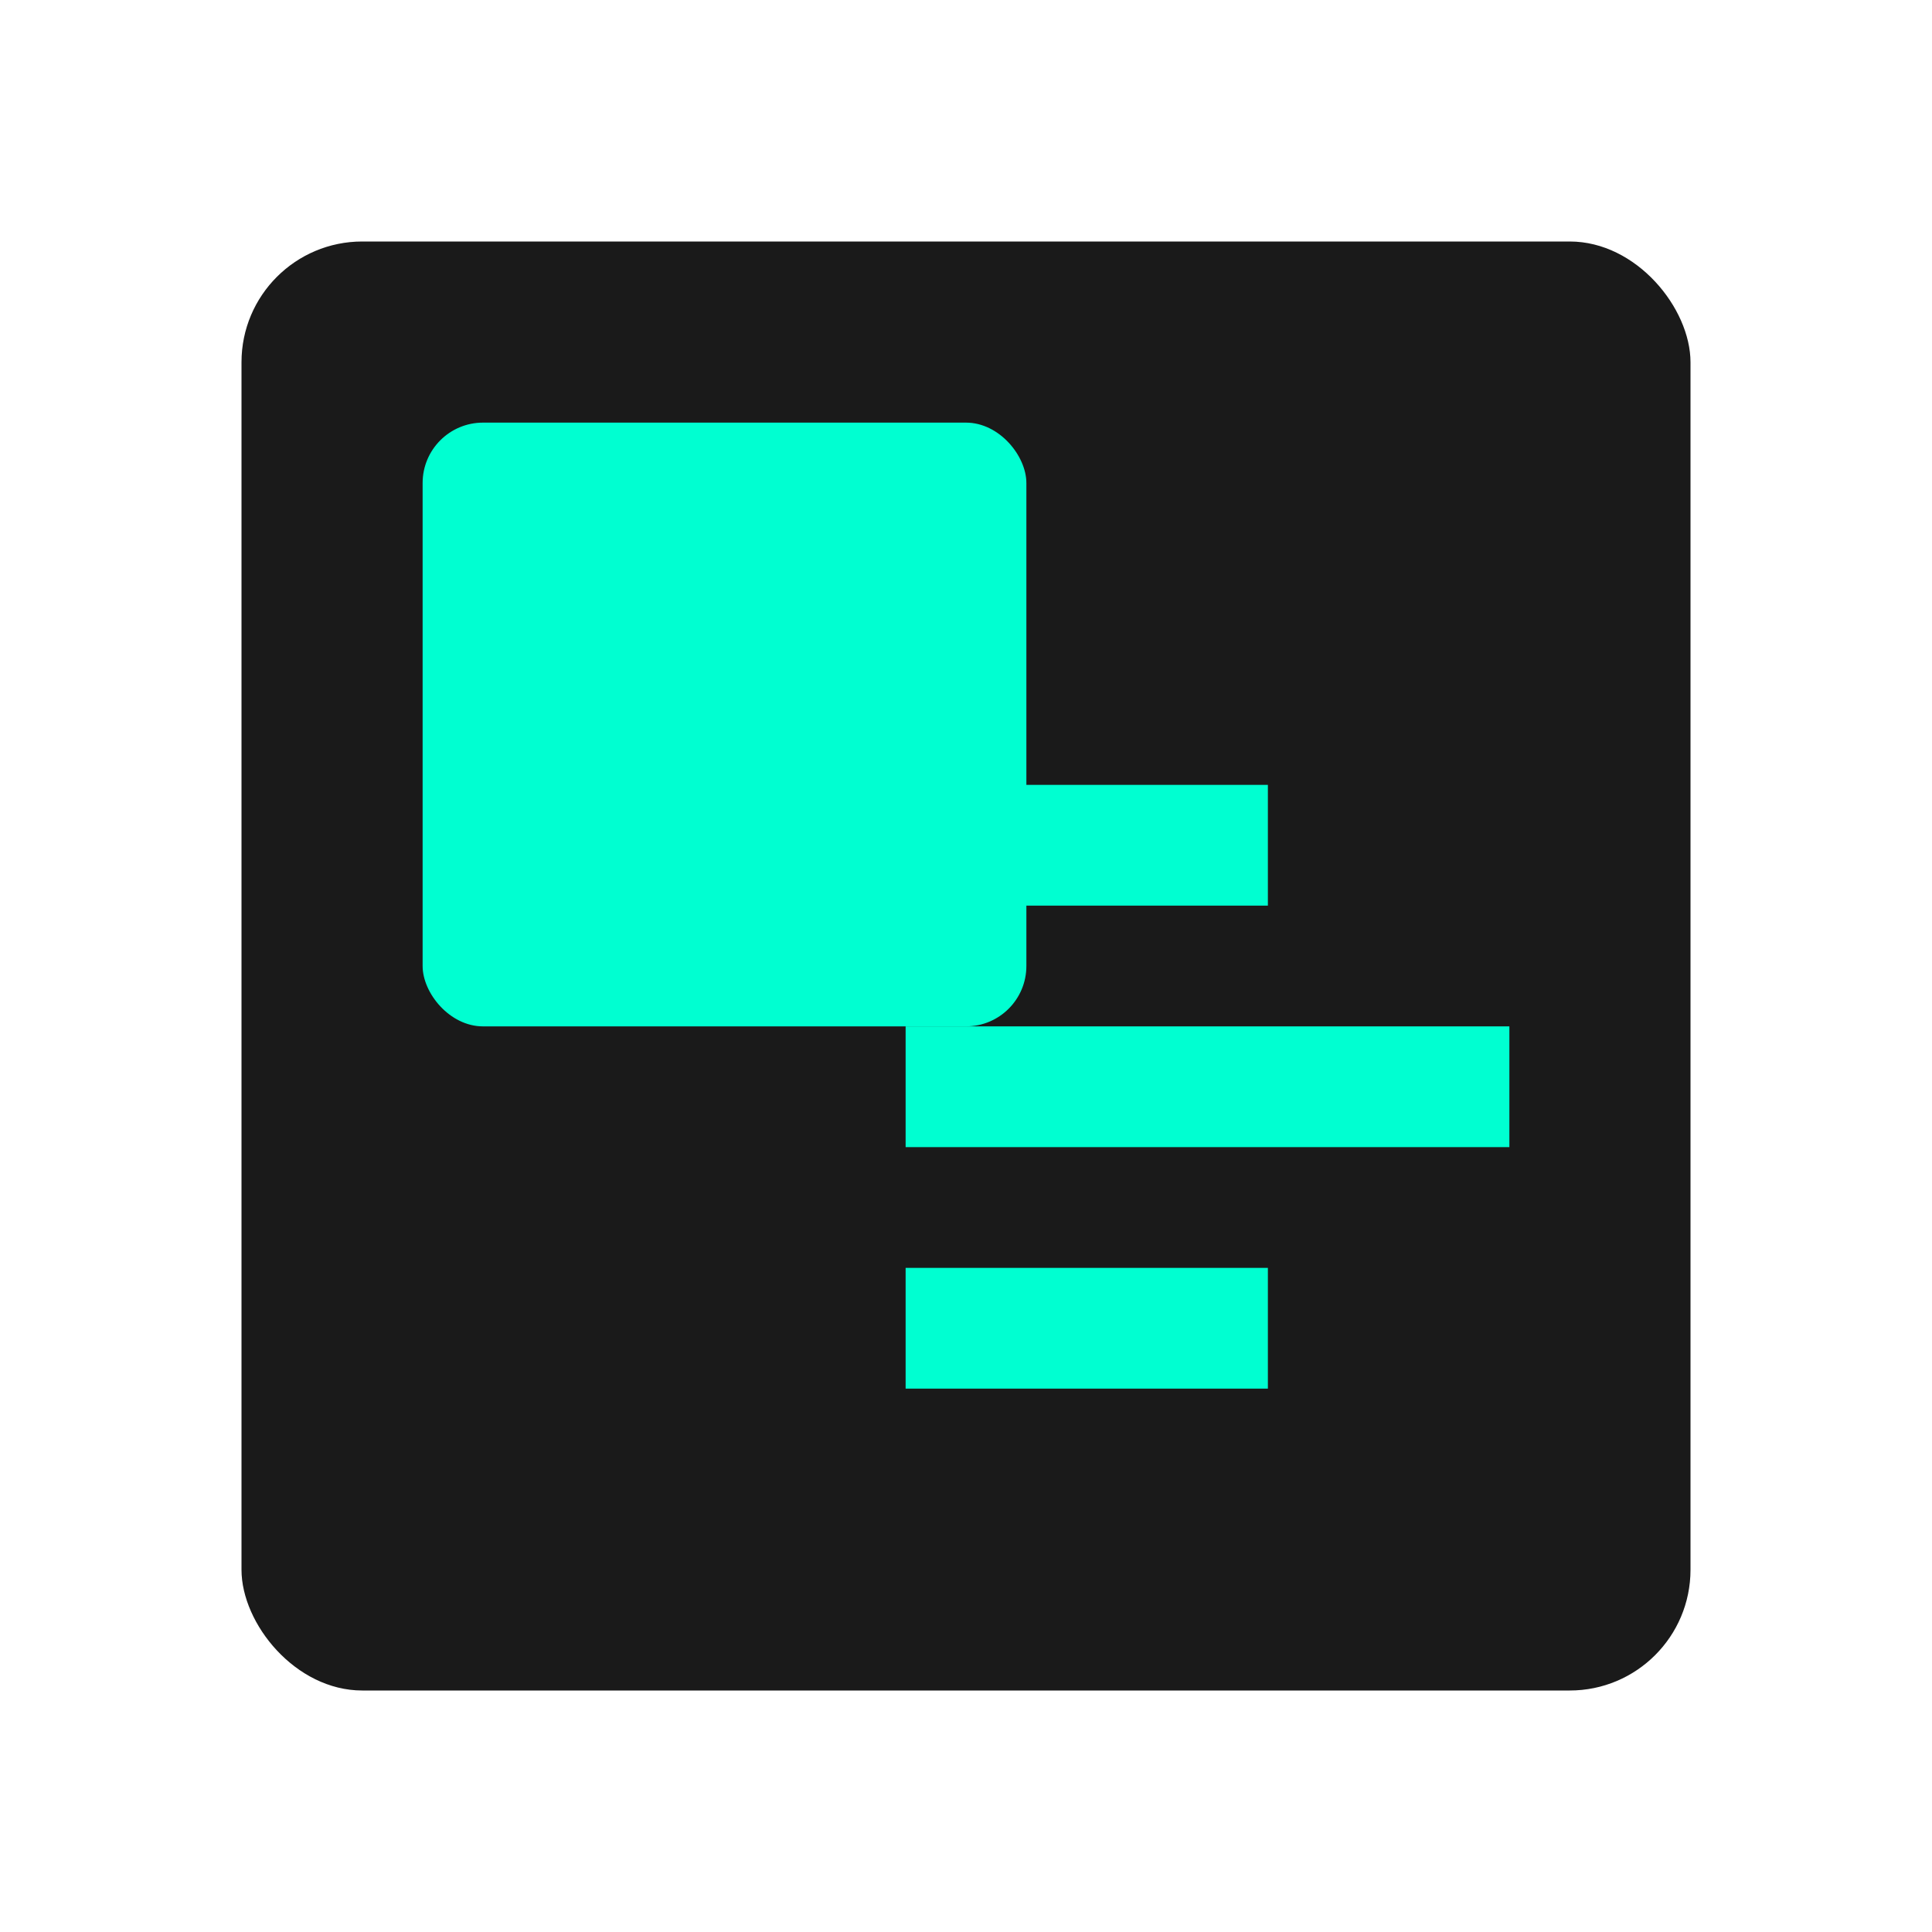
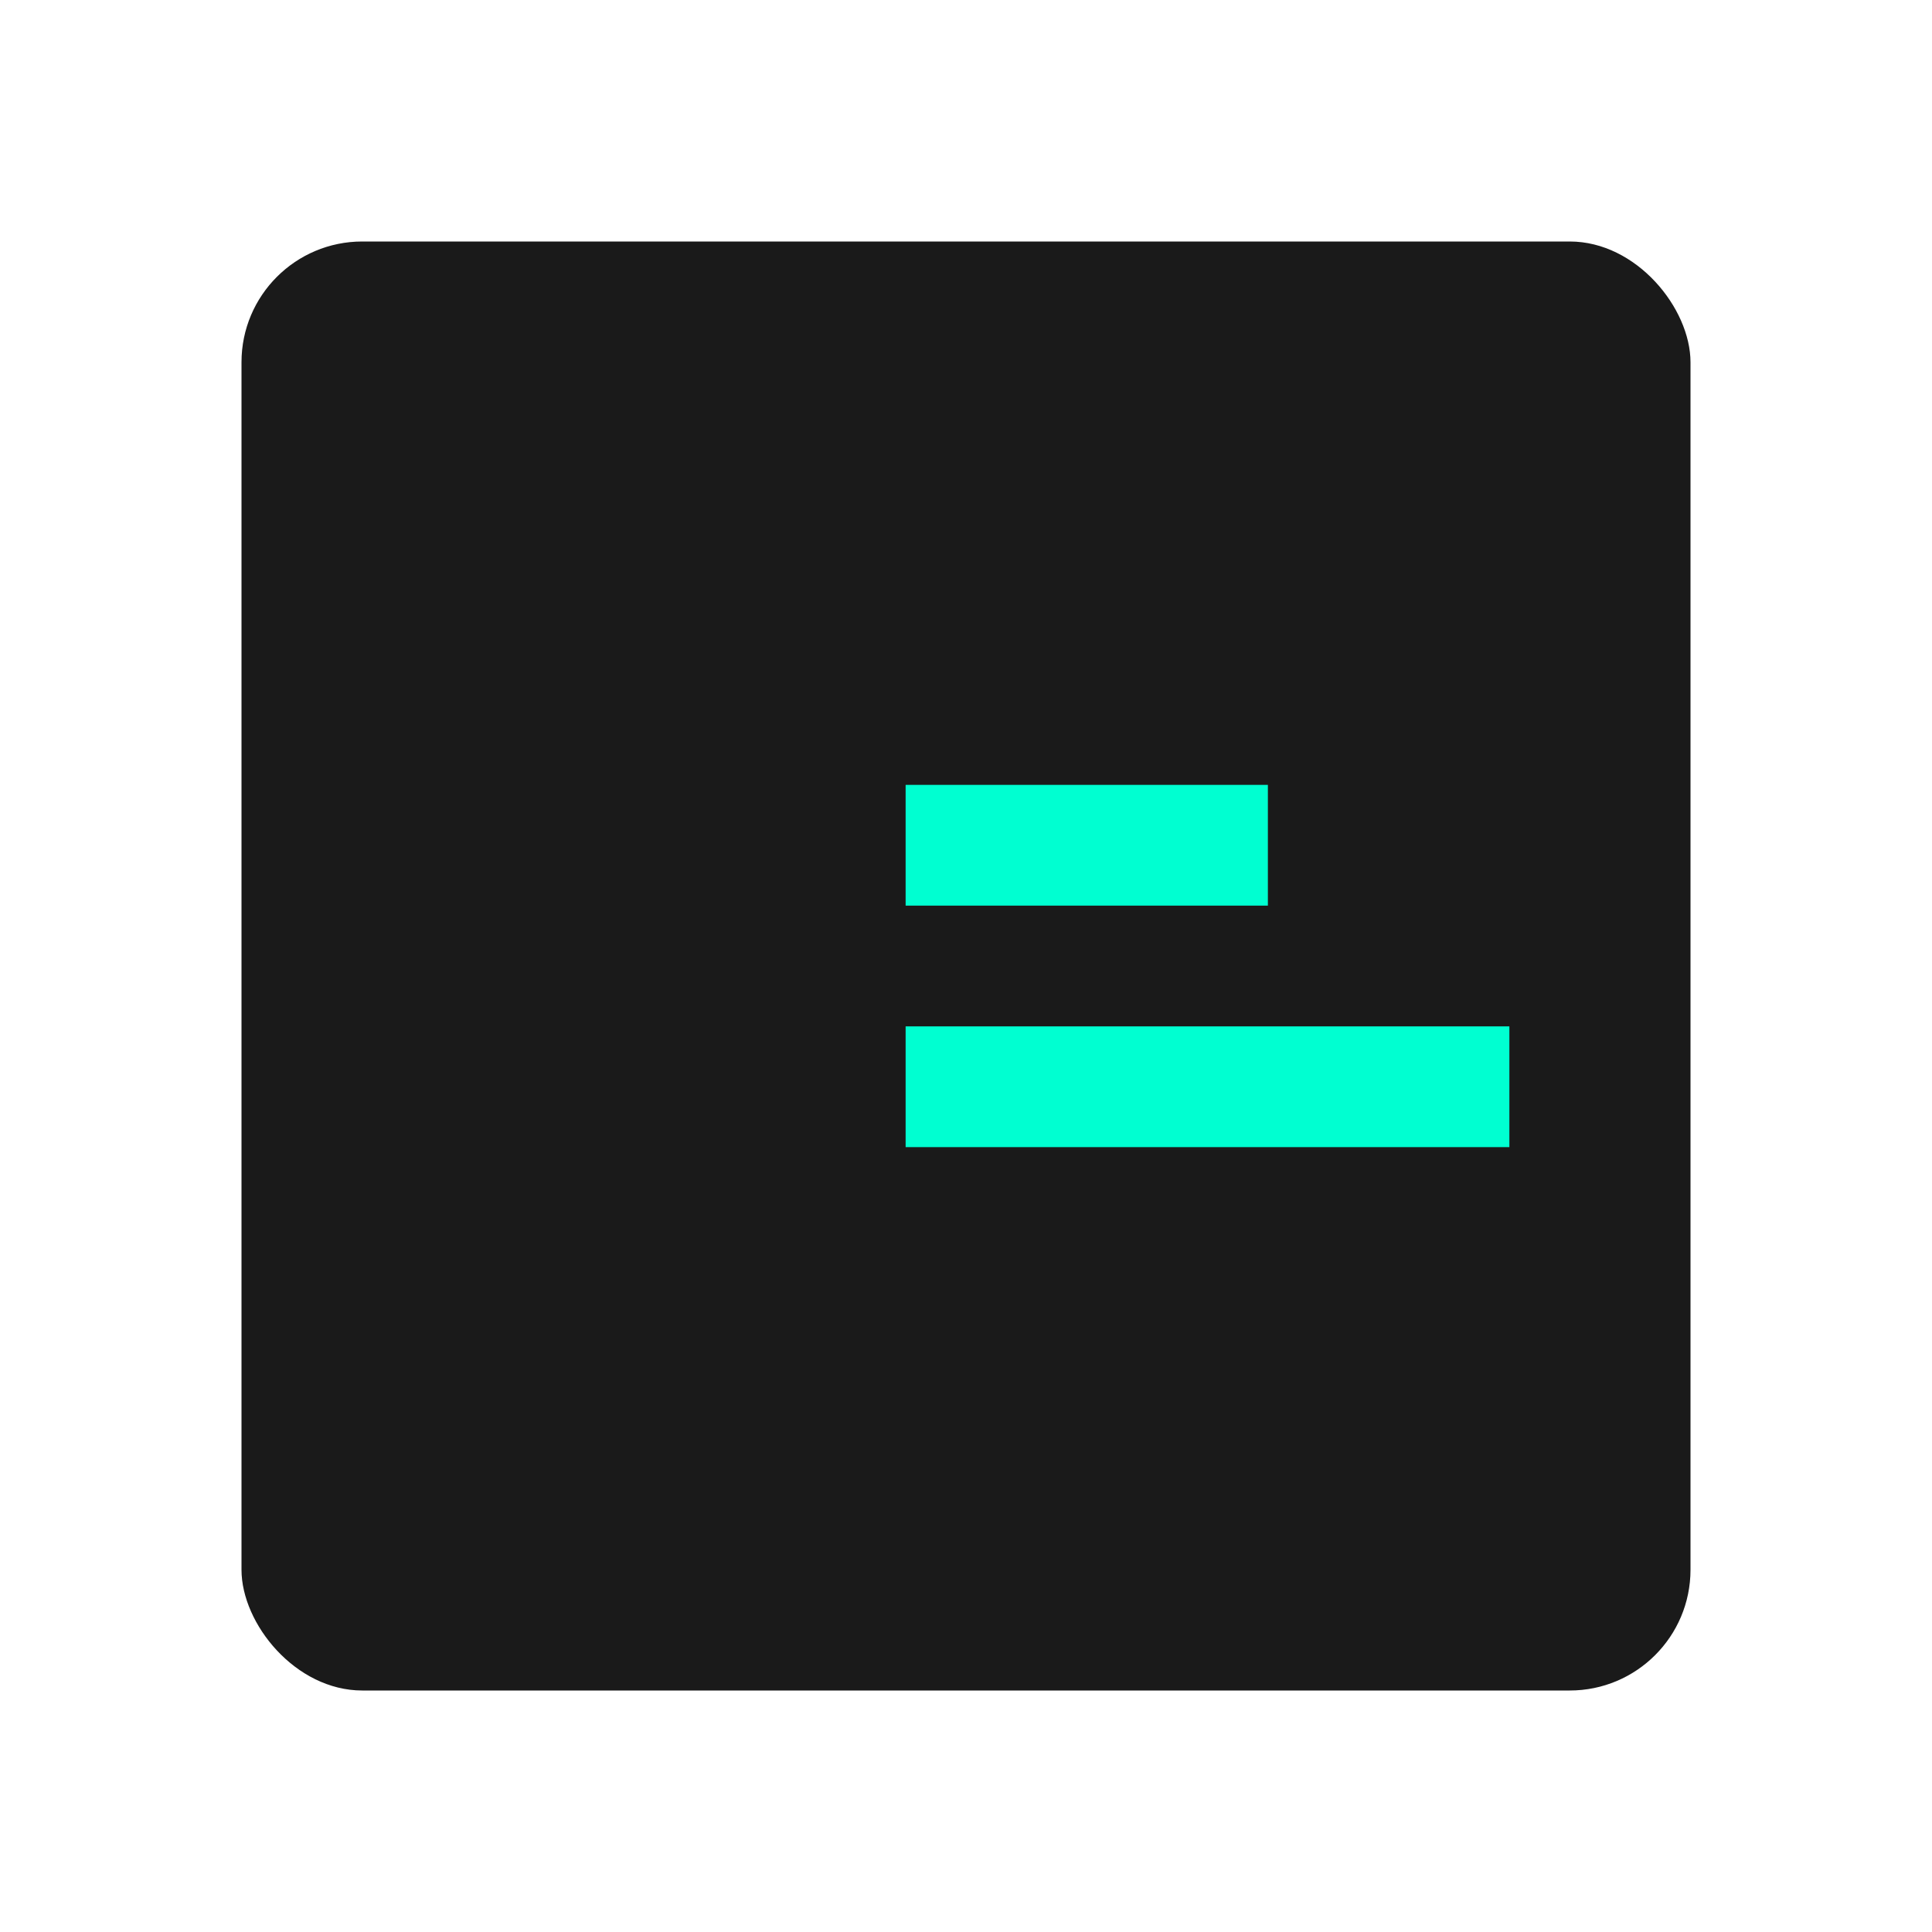
<svg xmlns="http://www.w3.org/2000/svg" width="32" height="32" viewBox="0 0 32 32">
  <rect x="4" y="4" width="24" height="24" rx="2" fill="#1A1A1A" />
-   <rect x="7" y="7" width="10" height="10" rx="1" fill="#00FFD1" />
  <path d="M21 13H15V15H21V13Z" fill="#00FFD1" />
  <path d="M25 17H15V19H25V17Z" fill="#00FFD1" />
-   <path d="M21 21H15V23H21V21Z" fill="#00FFD1" />
+   <path d="M21 21H15H21V21Z" fill="#00FFD1" />
</svg>